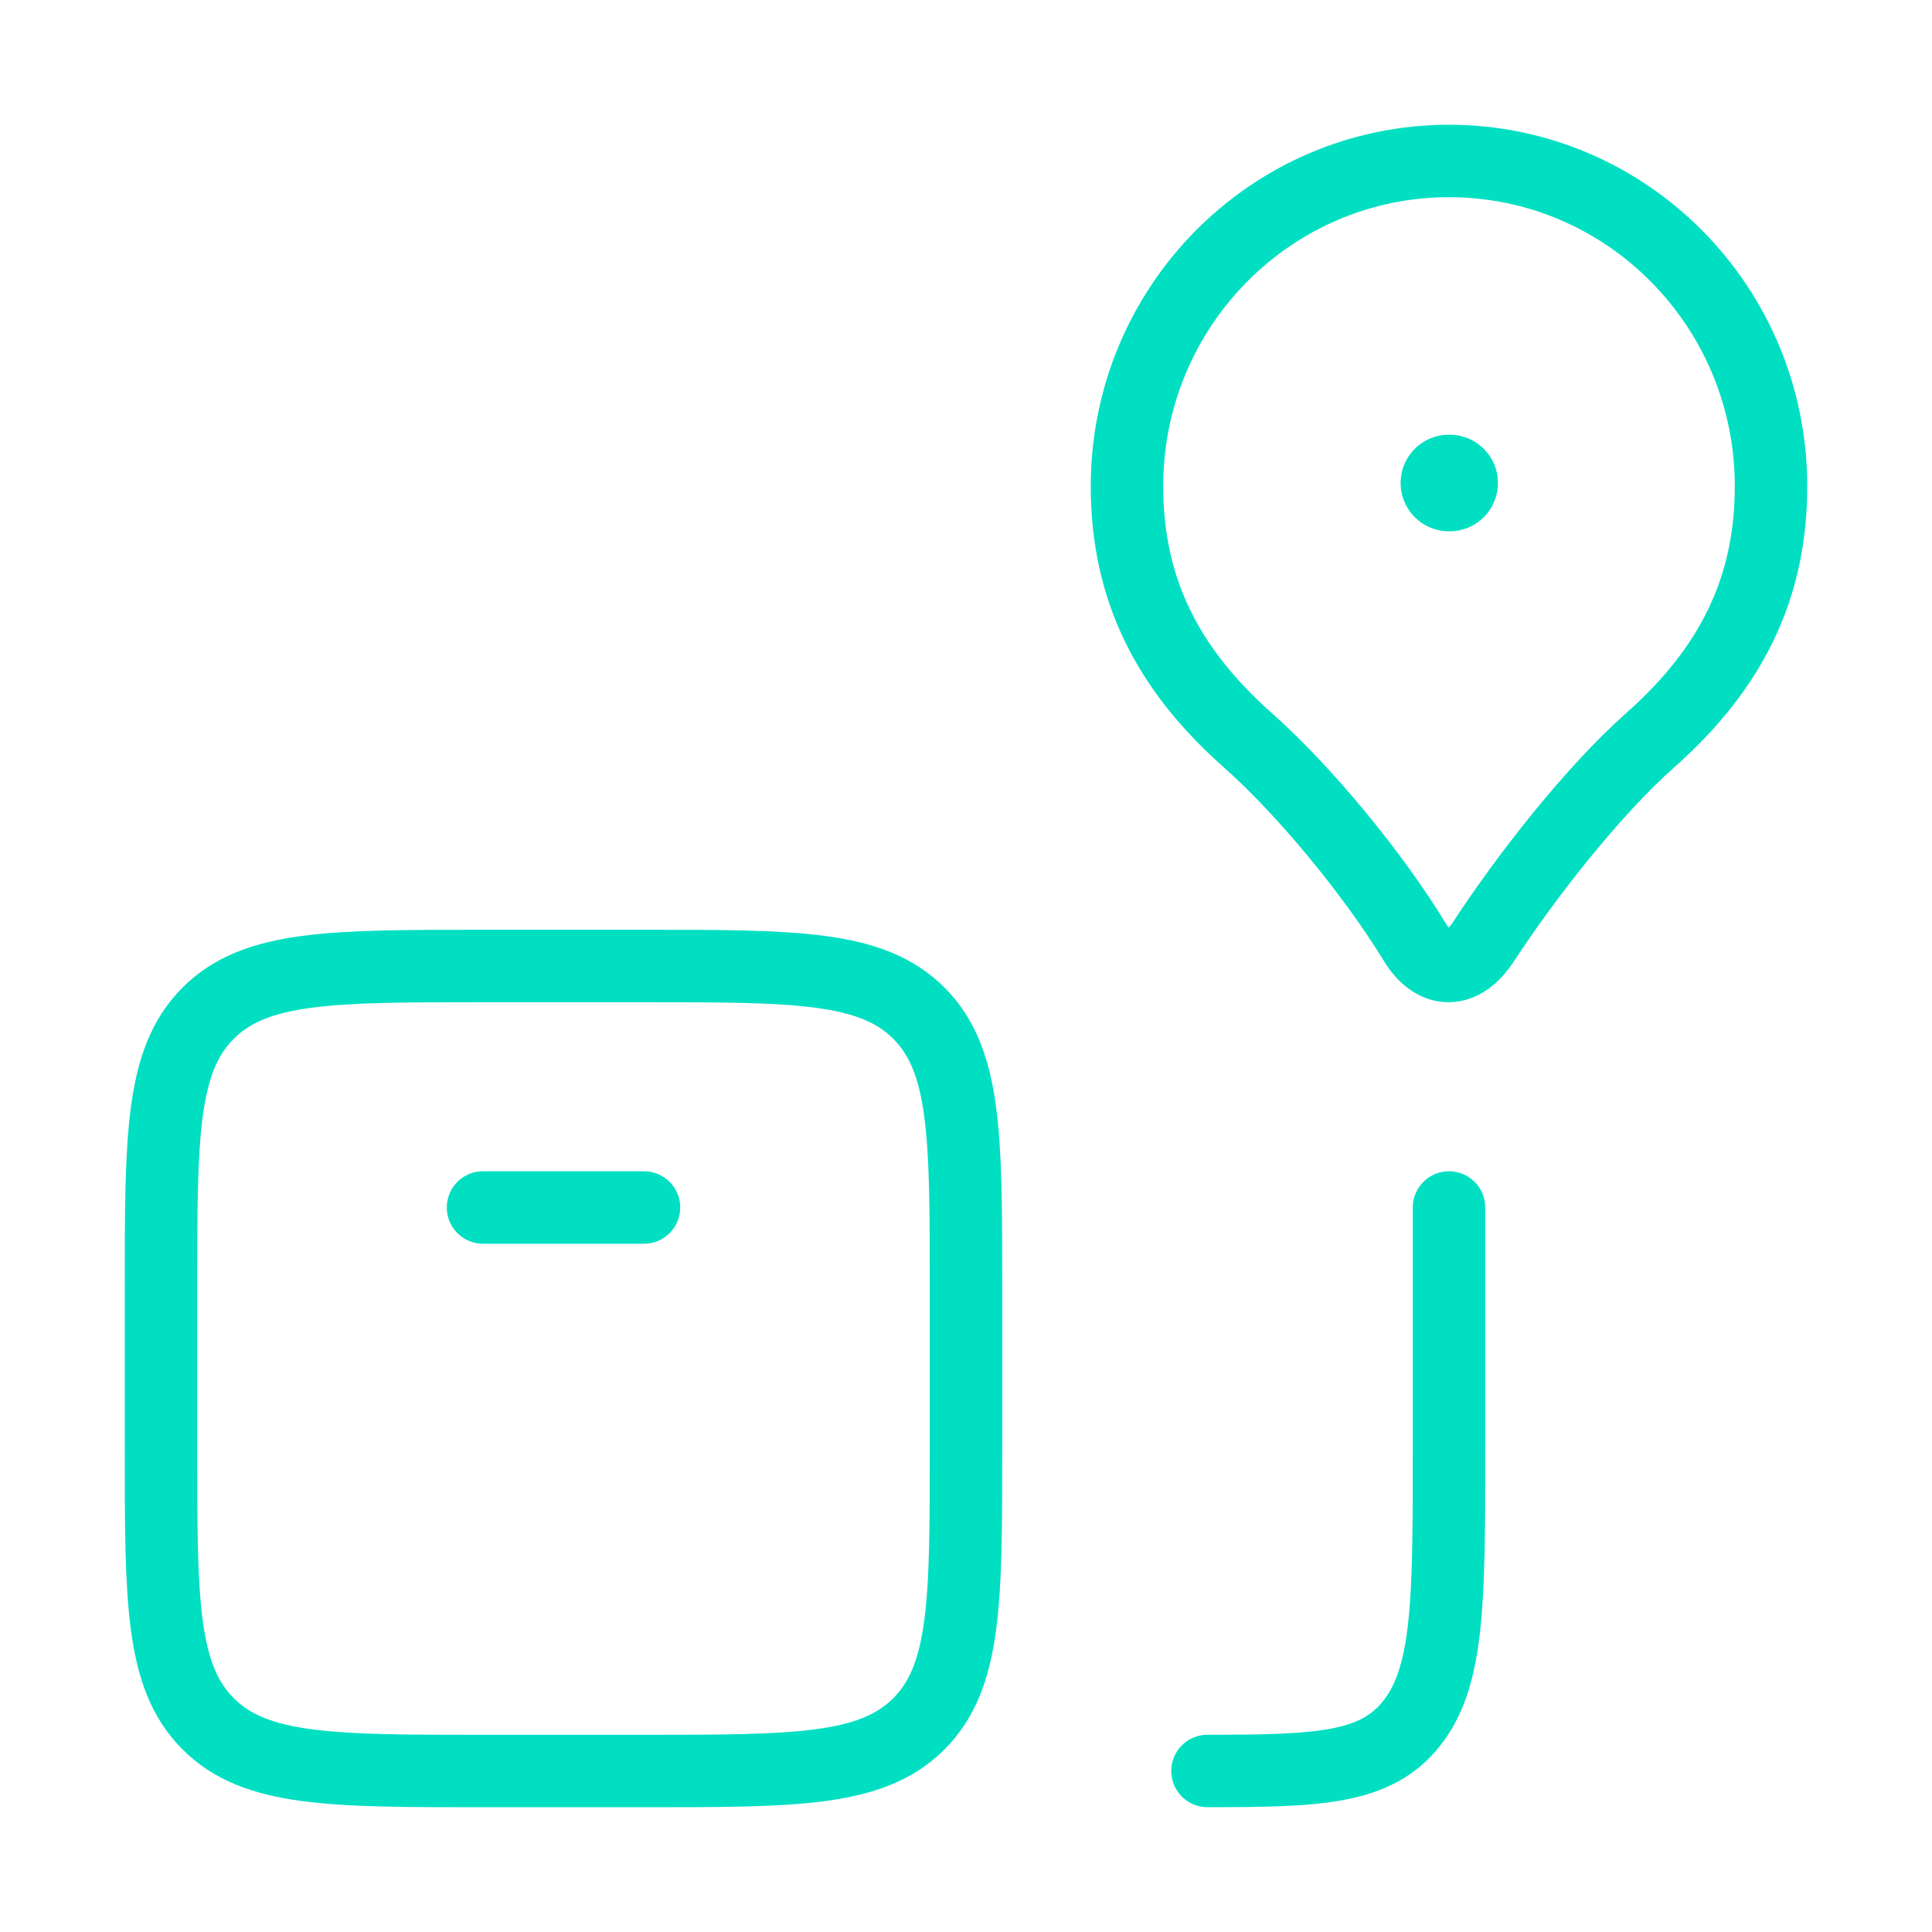
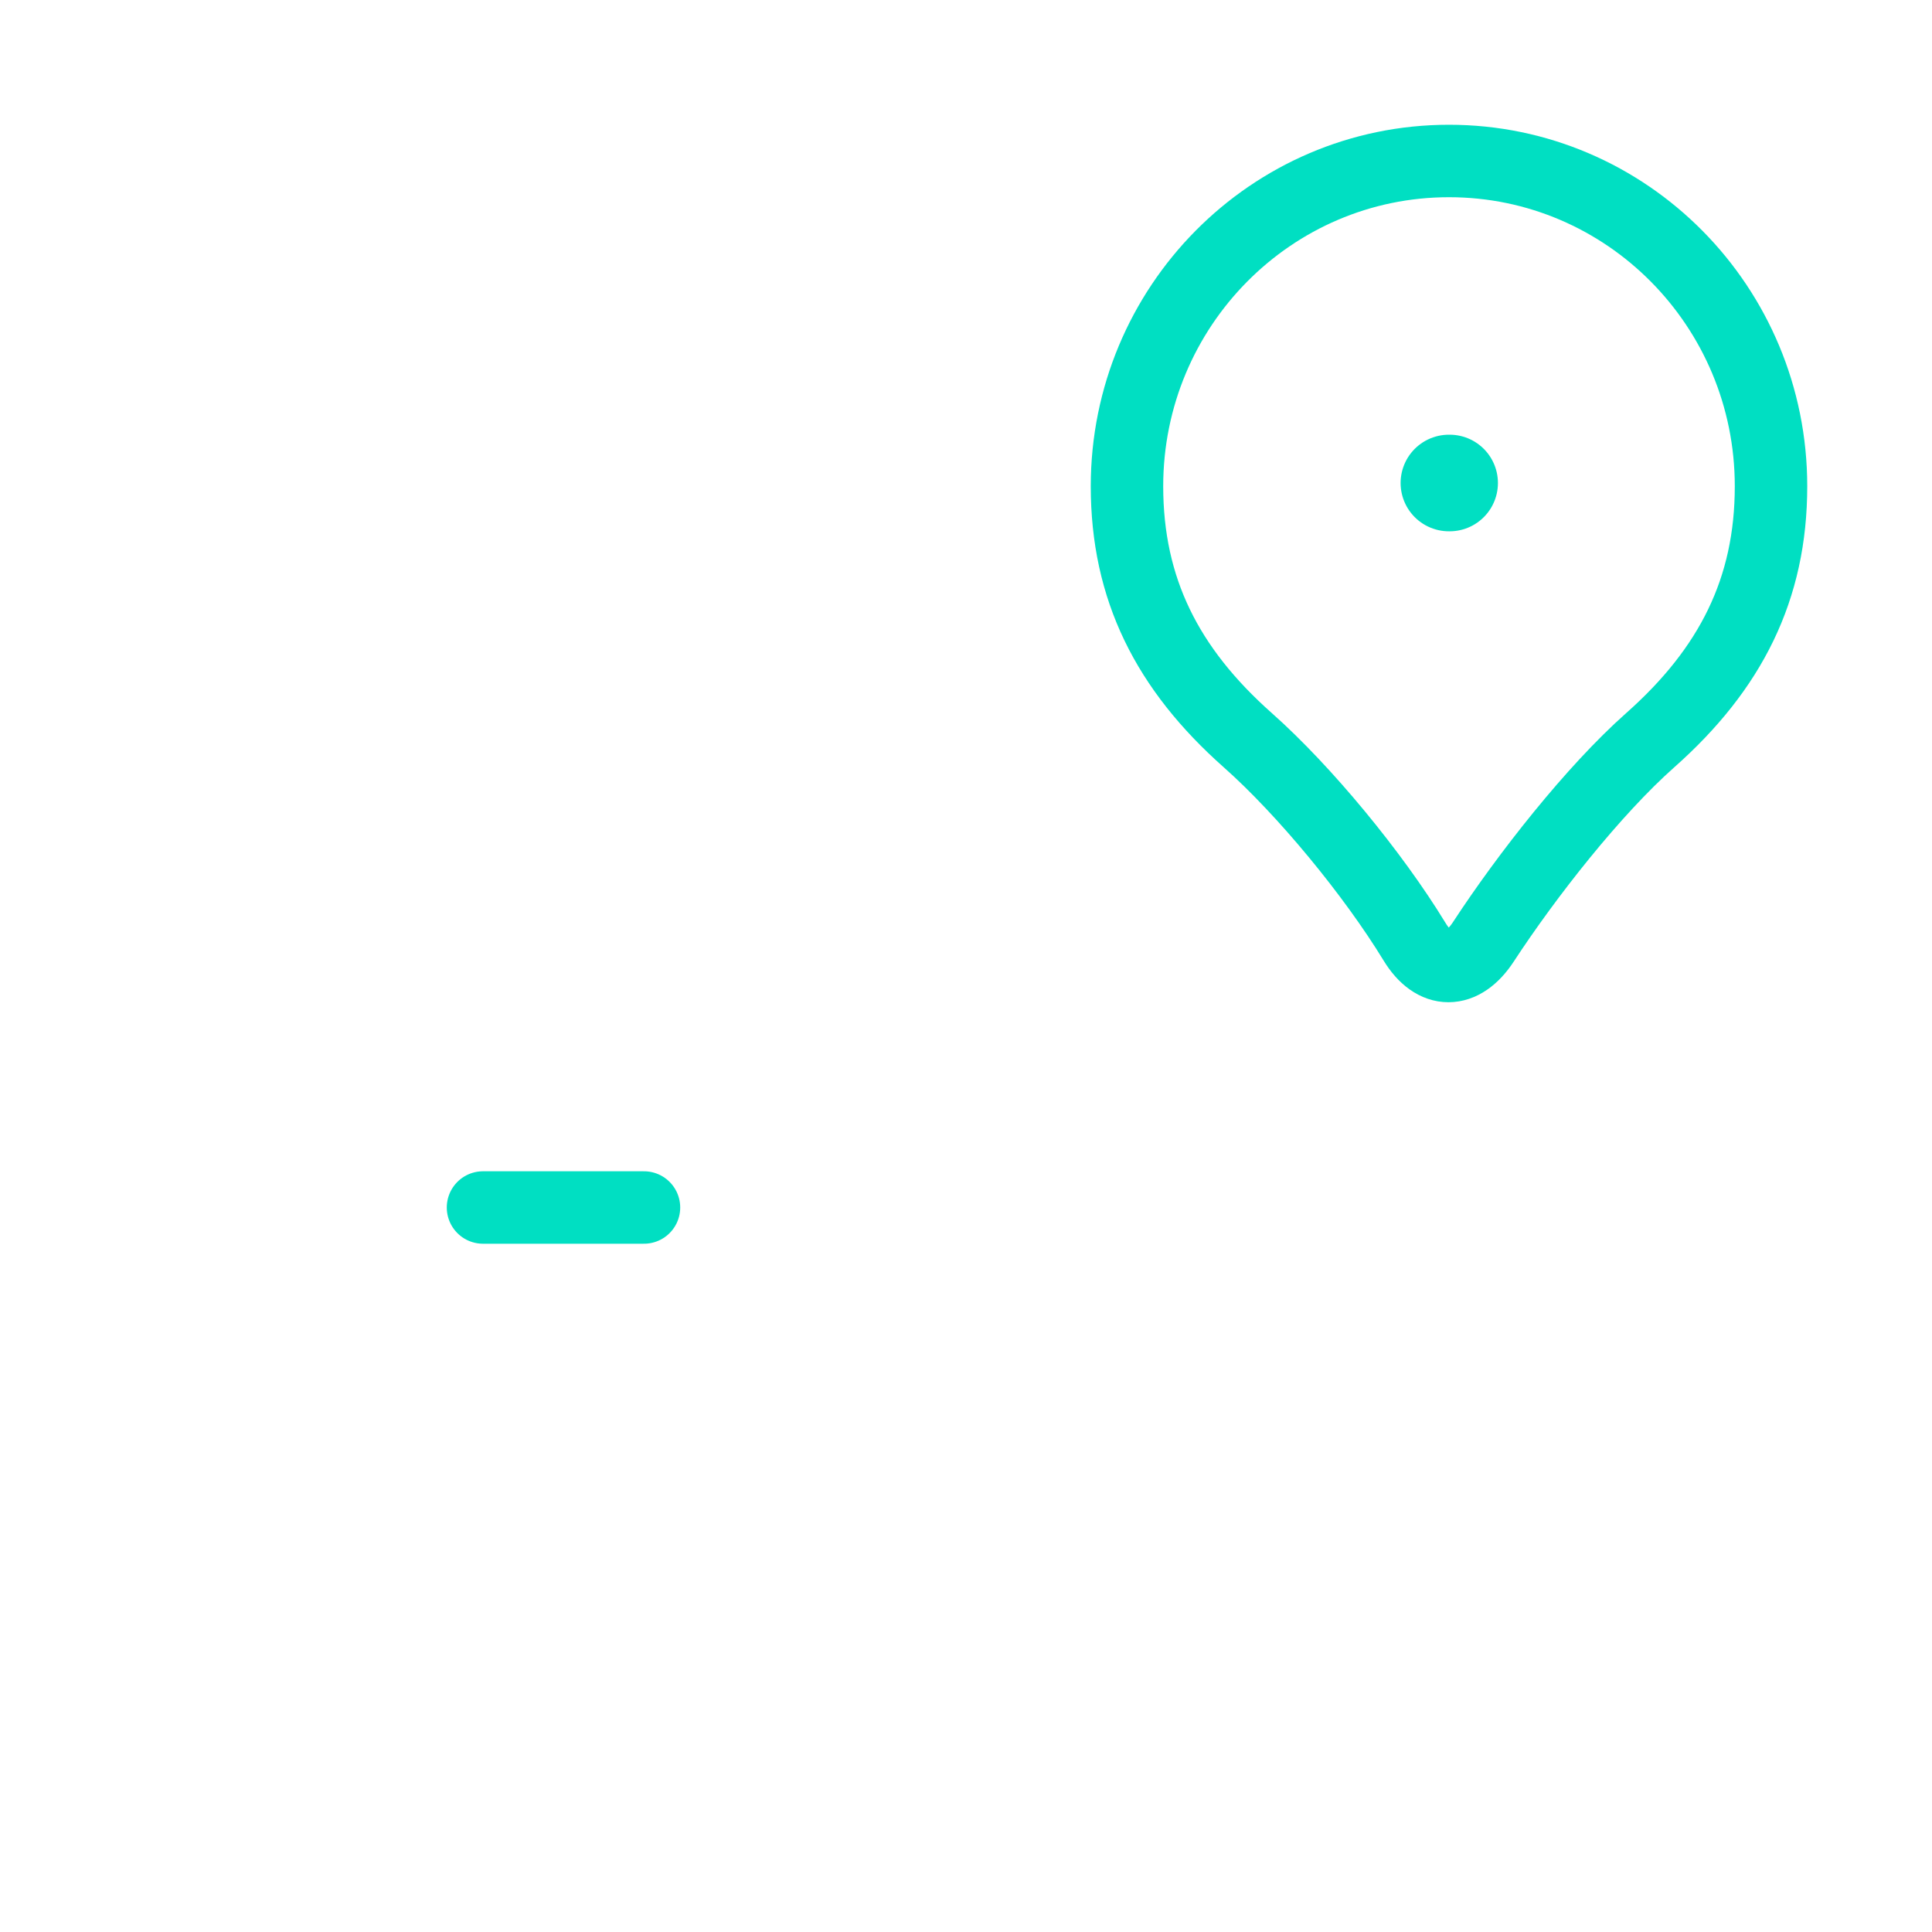
<svg xmlns="http://www.w3.org/2000/svg" width="40" height="40" viewBox="0 0 40 40" fill="none">
-   <path d="M13.333 36.667H10C6.857 36.667 5.286 36.667 4.31 35.69C3.333 34.714 3.333 33.143 3.333 30V26.667C3.333 23.524 3.333 21.953 4.31 20.976C5.286 20 6.857 20 10 20H13.333C16.476 20 18.047 20 19.024 20.976C20 21.953 20 23.524 20 26.667V30C20 33.143 20 34.714 19.024 35.69C18.047 36.667 16.476 36.667 13.333 36.667Z" stroke="#00DFC2" stroke-width="1.5" stroke-linecap="round" stroke-linejoin="round" />
  <path d="M10 25H13.333" stroke="#00DFC2" stroke-width="1.5" stroke-linecap="round" stroke-linejoin="round" />
  <path d="M30 3.333C26.318 3.333 23.333 6.348 23.333 10.067C23.333 12.194 24.167 13.847 25.833 15.324C27.008 16.365 28.431 18.094 29.286 19.496C29.695 20.168 30.275 20.168 30.714 19.496C31.612 18.122 32.992 16.365 34.167 15.324C35.833 13.847 36.667 12.194 36.667 10.067C36.667 6.348 33.682 3.333 30 3.333Z" stroke="#00DFC2" stroke-width="1.5" stroke-linejoin="round" />
-   <path d="M30 25V30C30 33.143 30 34.714 29.219 35.69C28.473 36.623 27.294 36.665 25 36.666" stroke="#00DFC2" stroke-width="1.5" stroke-linecap="round" stroke-linejoin="round" />
  <path d="M30.013 10H29.998" stroke="#00DFC2" stroke-width="2" stroke-linecap="round" stroke-linejoin="round" />
</svg>